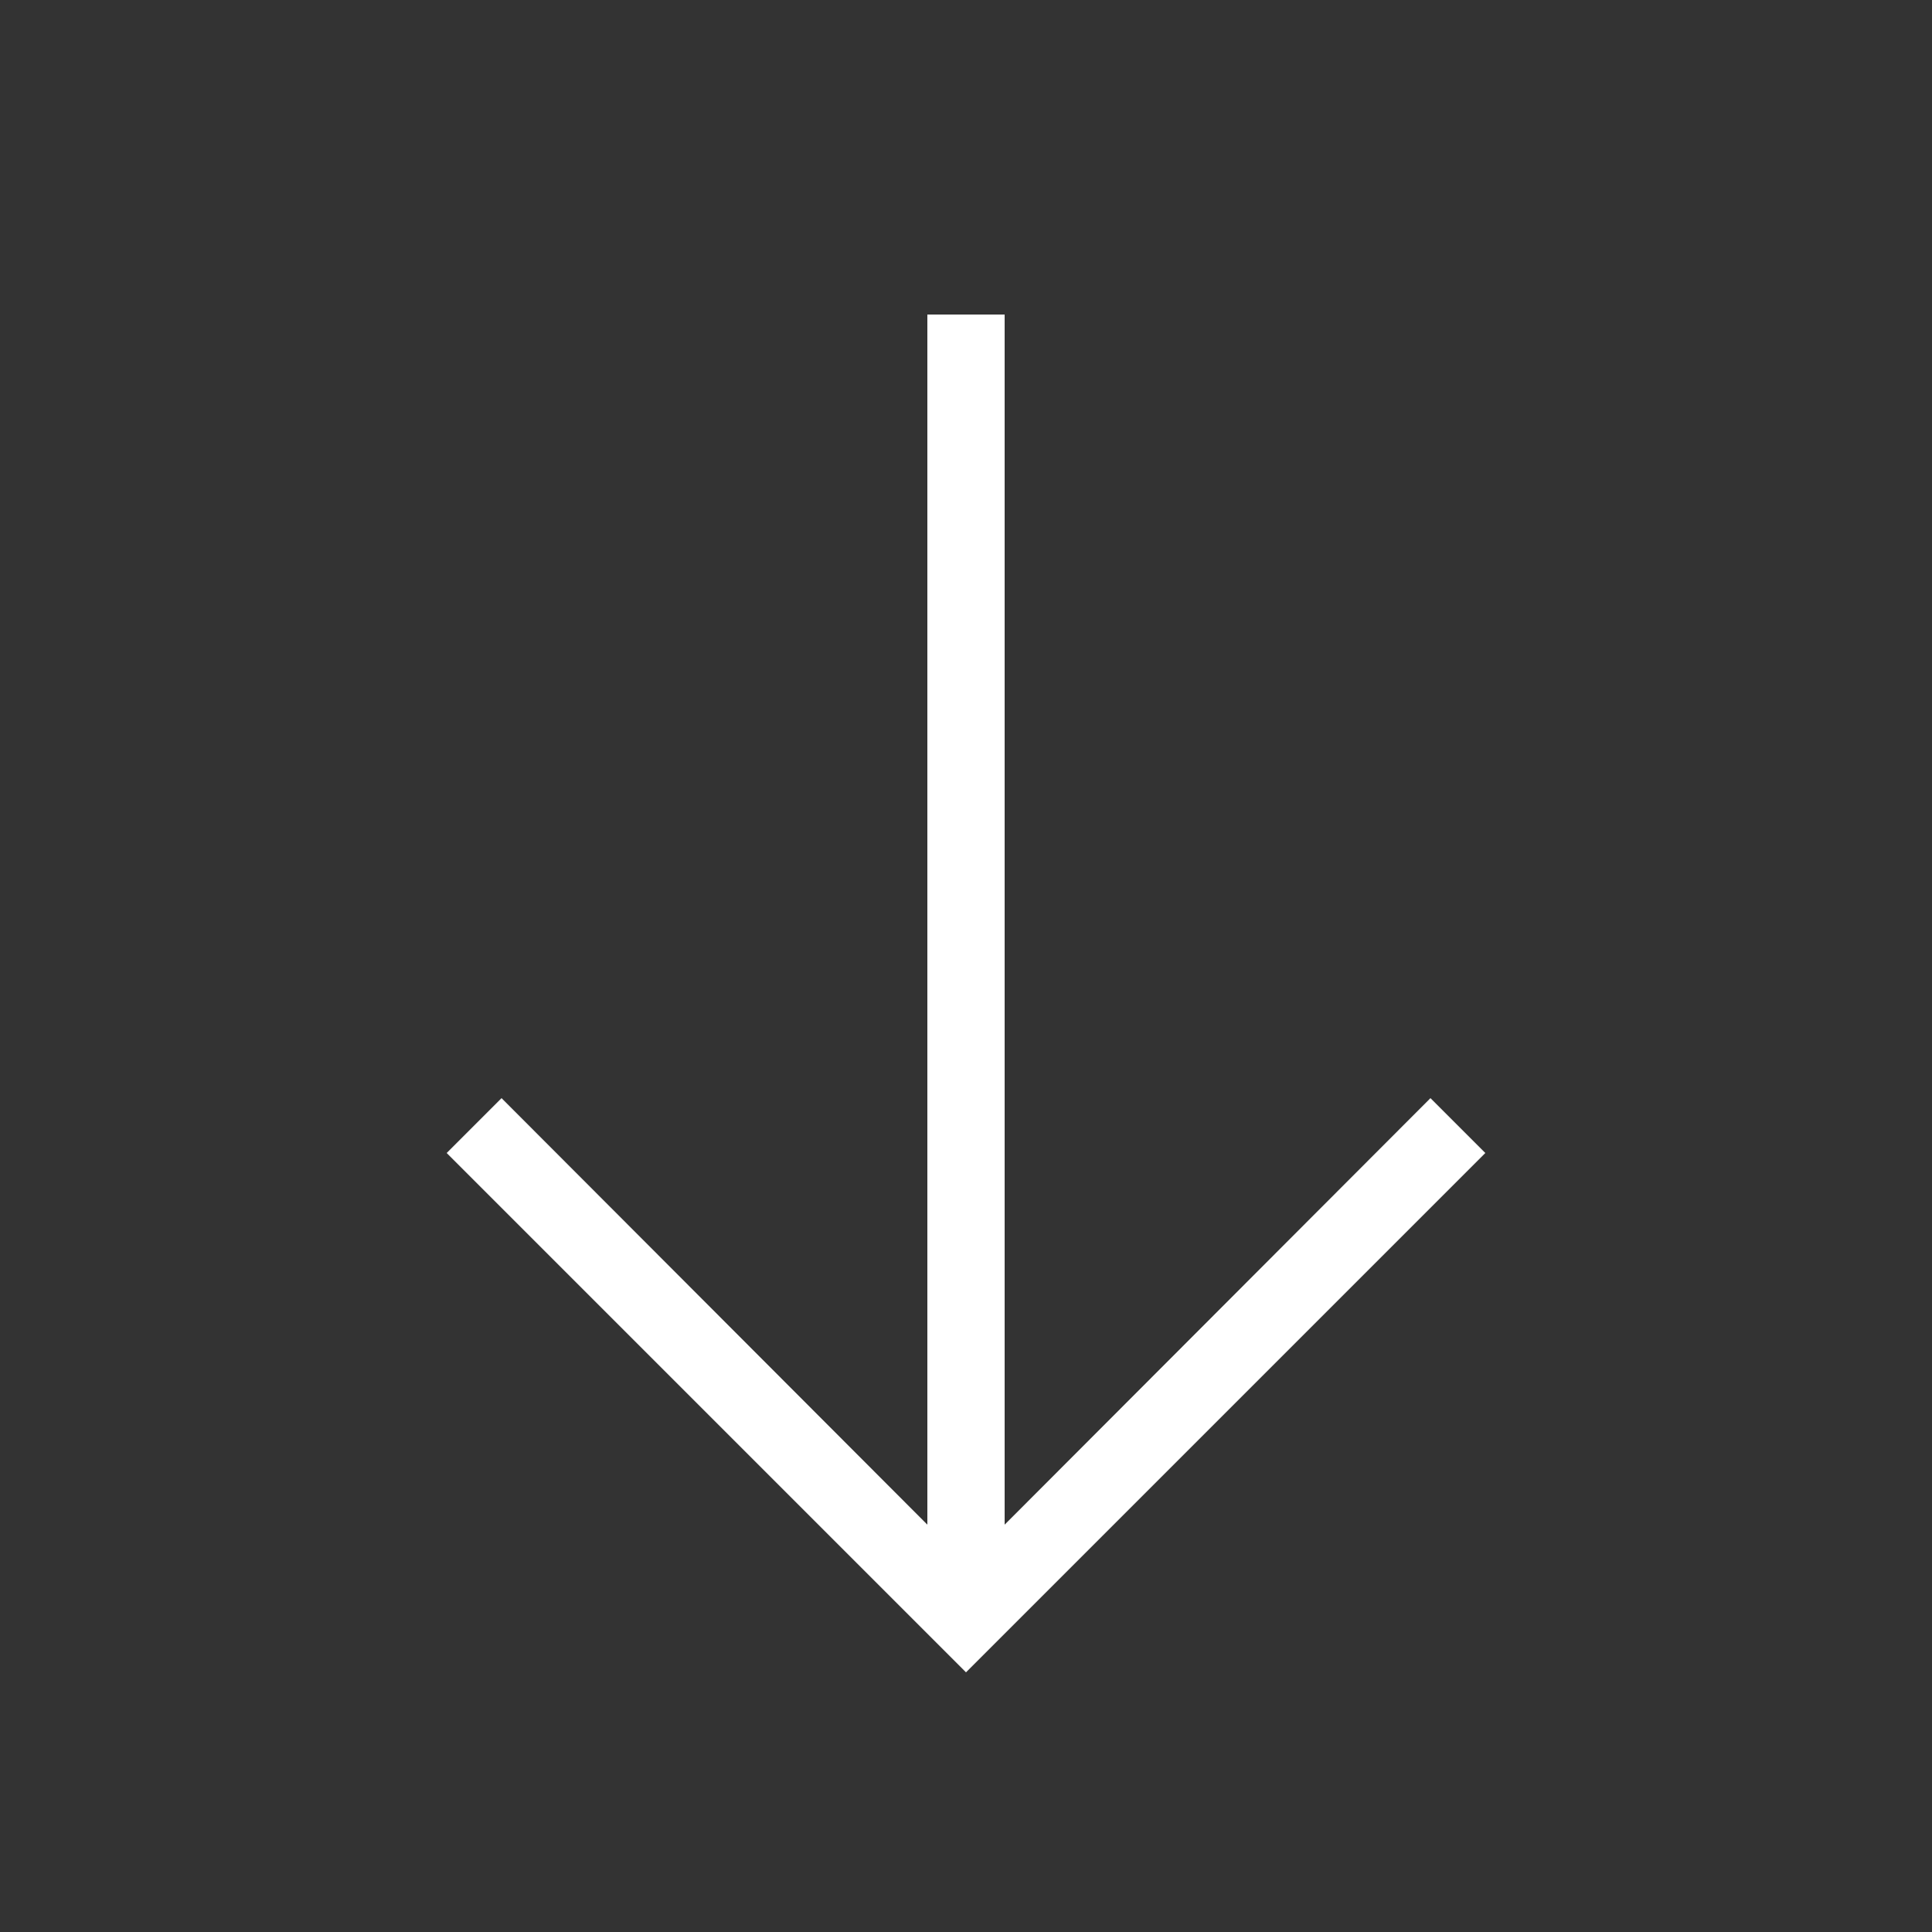
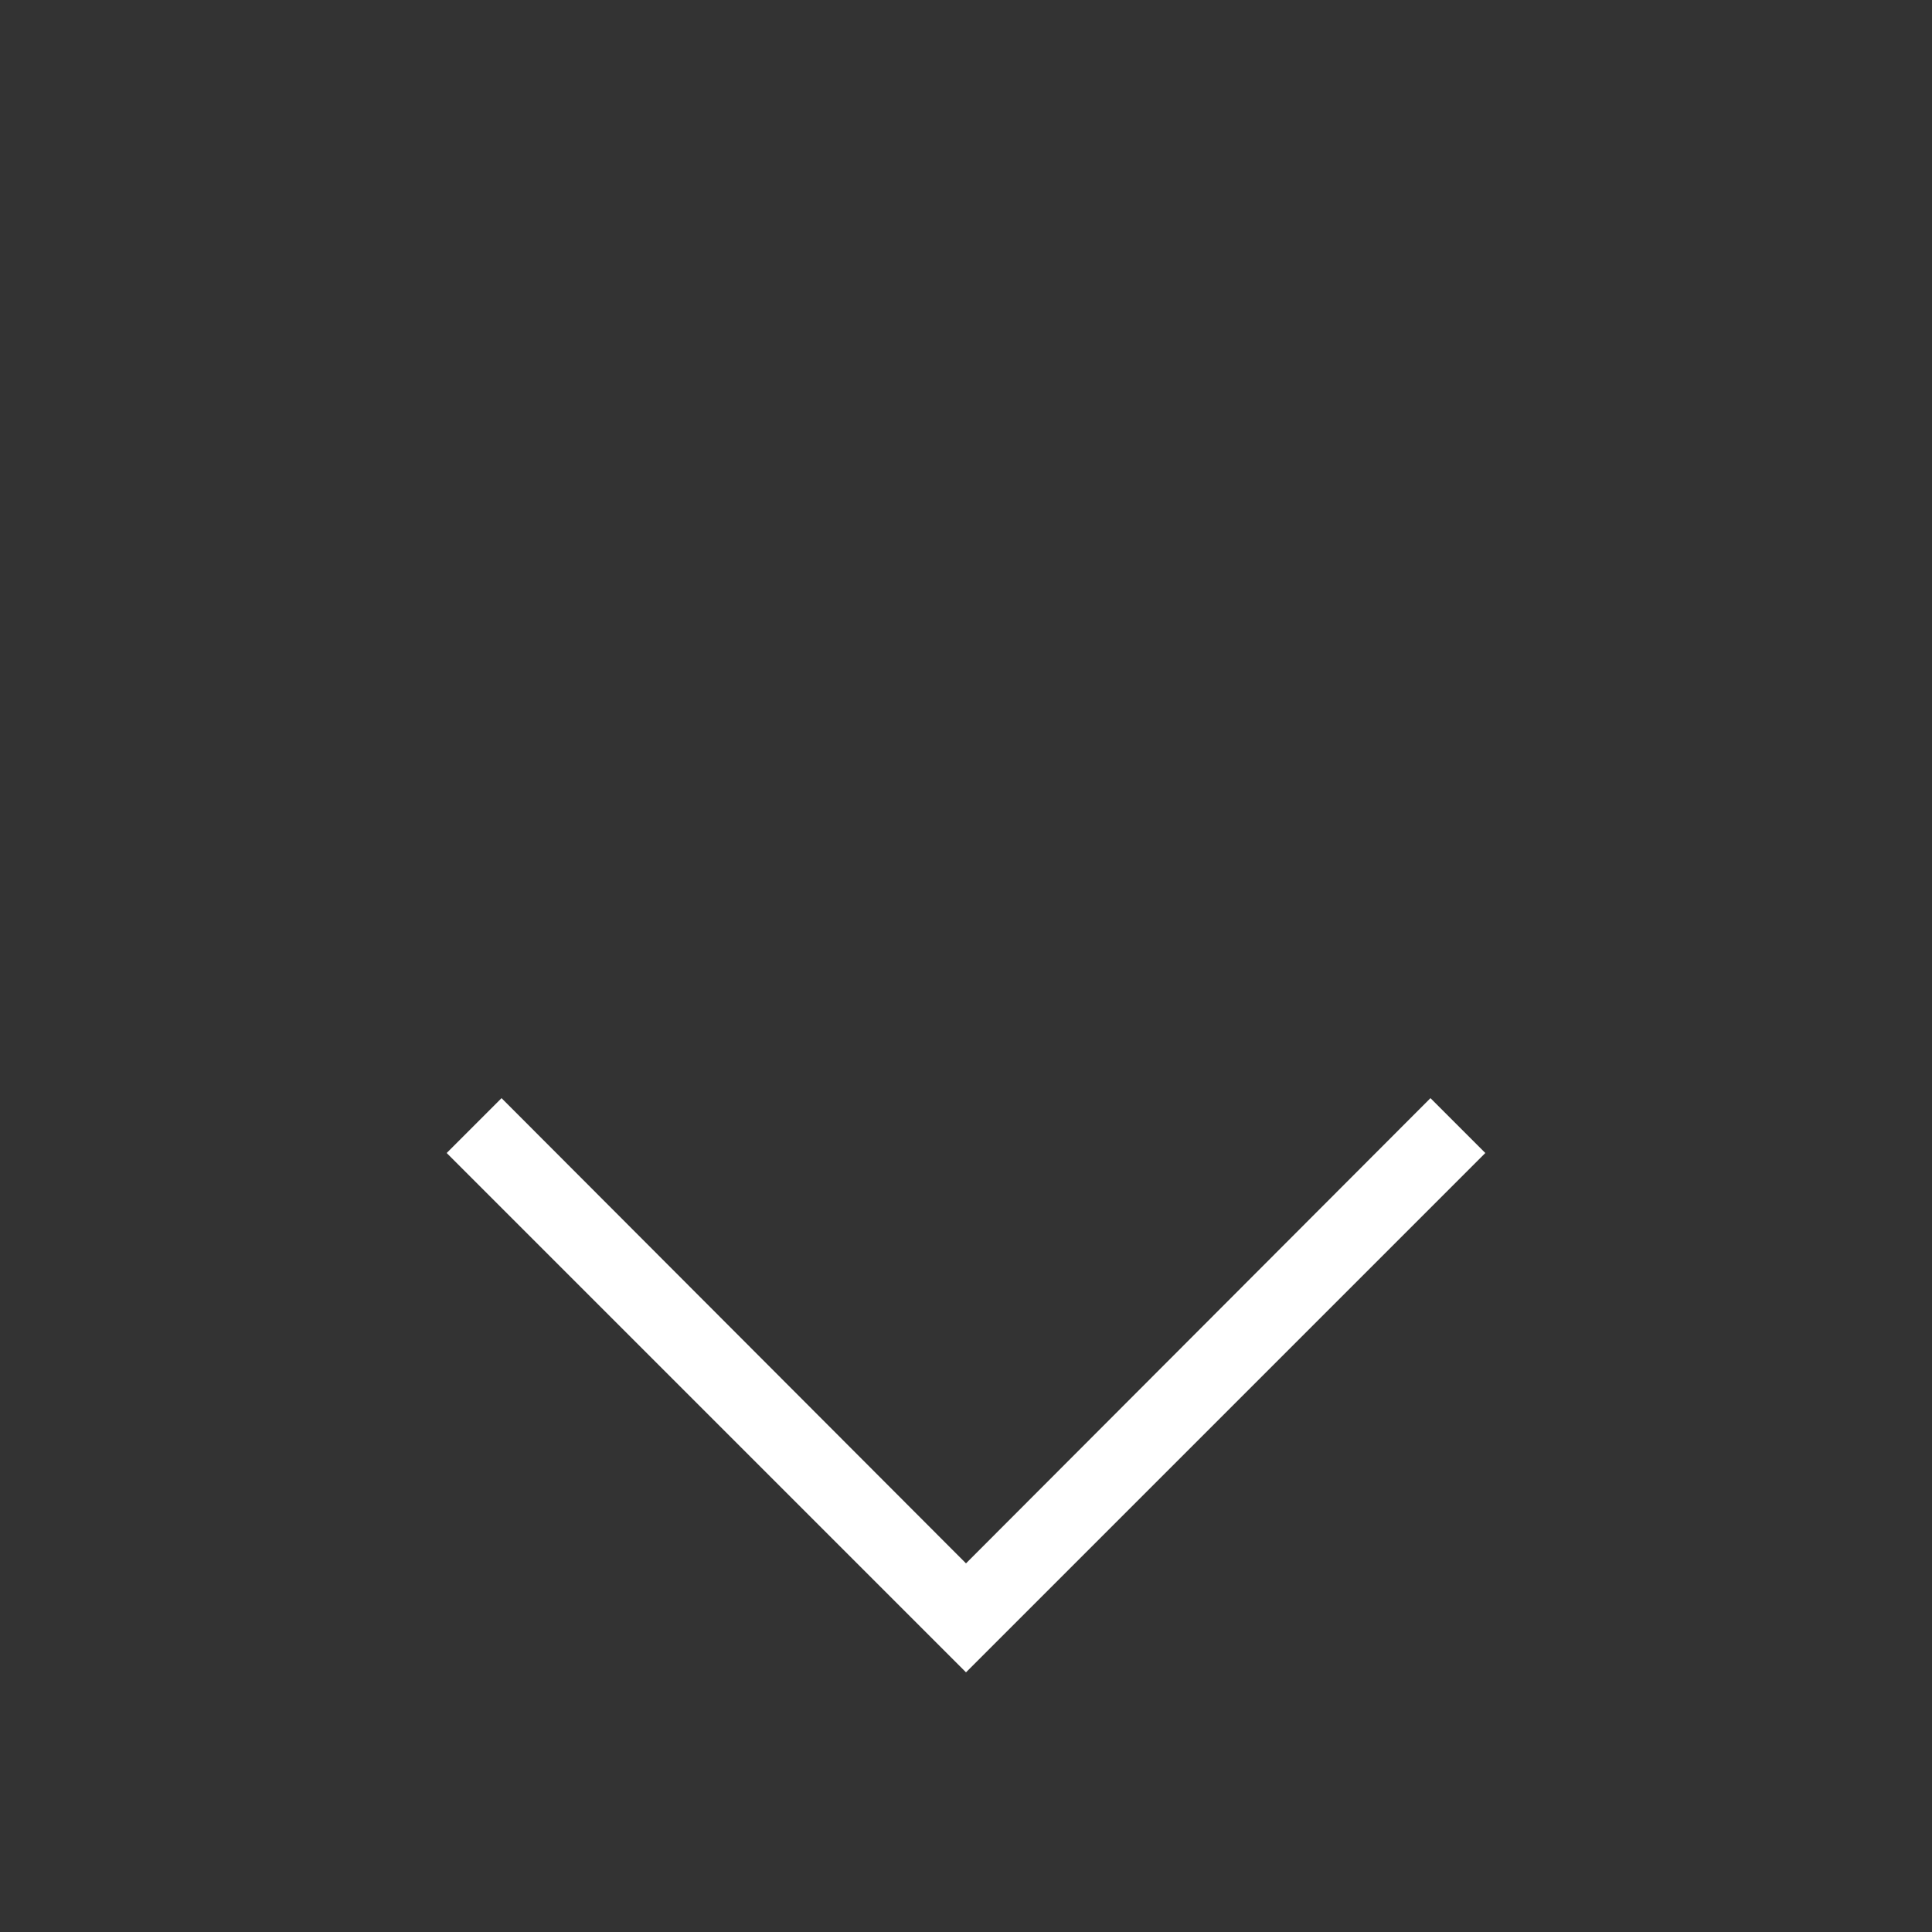
<svg xmlns="http://www.w3.org/2000/svg" id="Warstwa_1" data-name="Warstwa 1" width="25" height="25" viewBox="0 0 25 25">
  <rect x="0" y="0" width="25" height="25" fill="#333333" stroke="none" />
  <defs>
    <style>.cls-1{fill:#fff;}</style>
  </defs>
  <title>PGE-grafiki</title>
-   <rect class="cls-1" x="12" y="4.07" width="1" height="16.5" />
  <polygon class="cls-1" points="12.5 21.64 5.78 14.92 6.49 14.21 12.5 20.23 18.51 14.21 19.22 14.92 12.5 21.64" />
</svg>